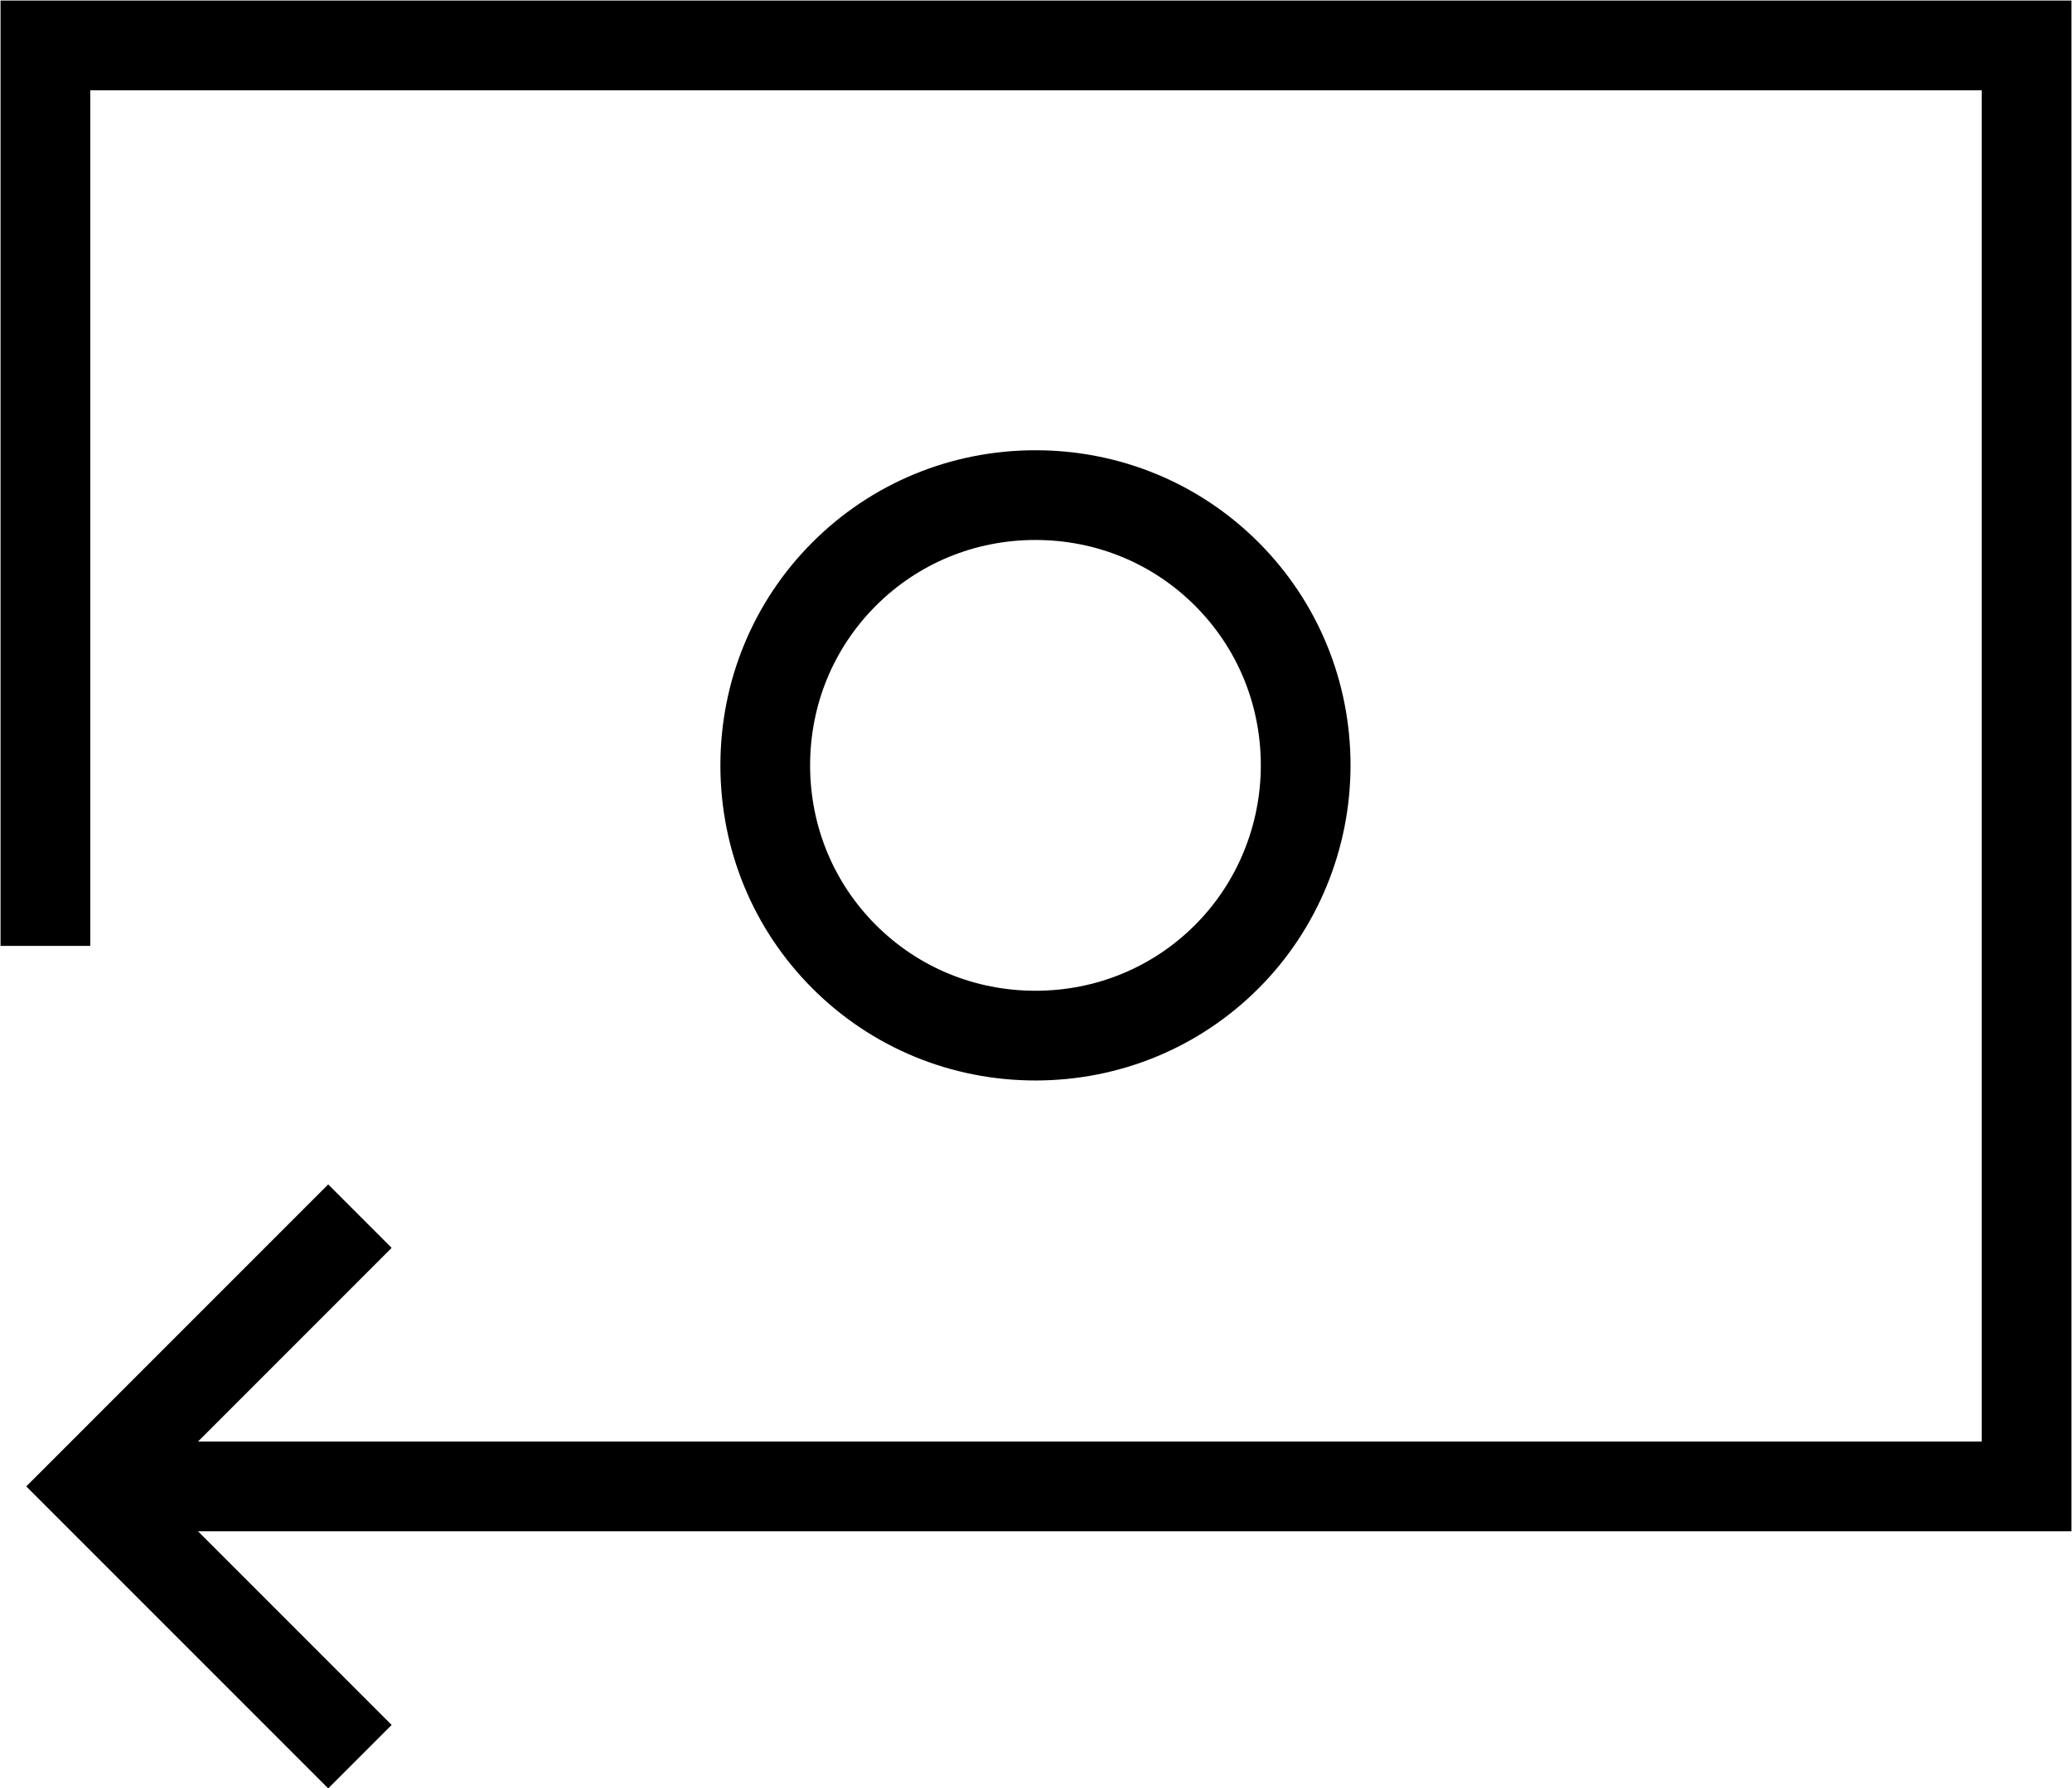
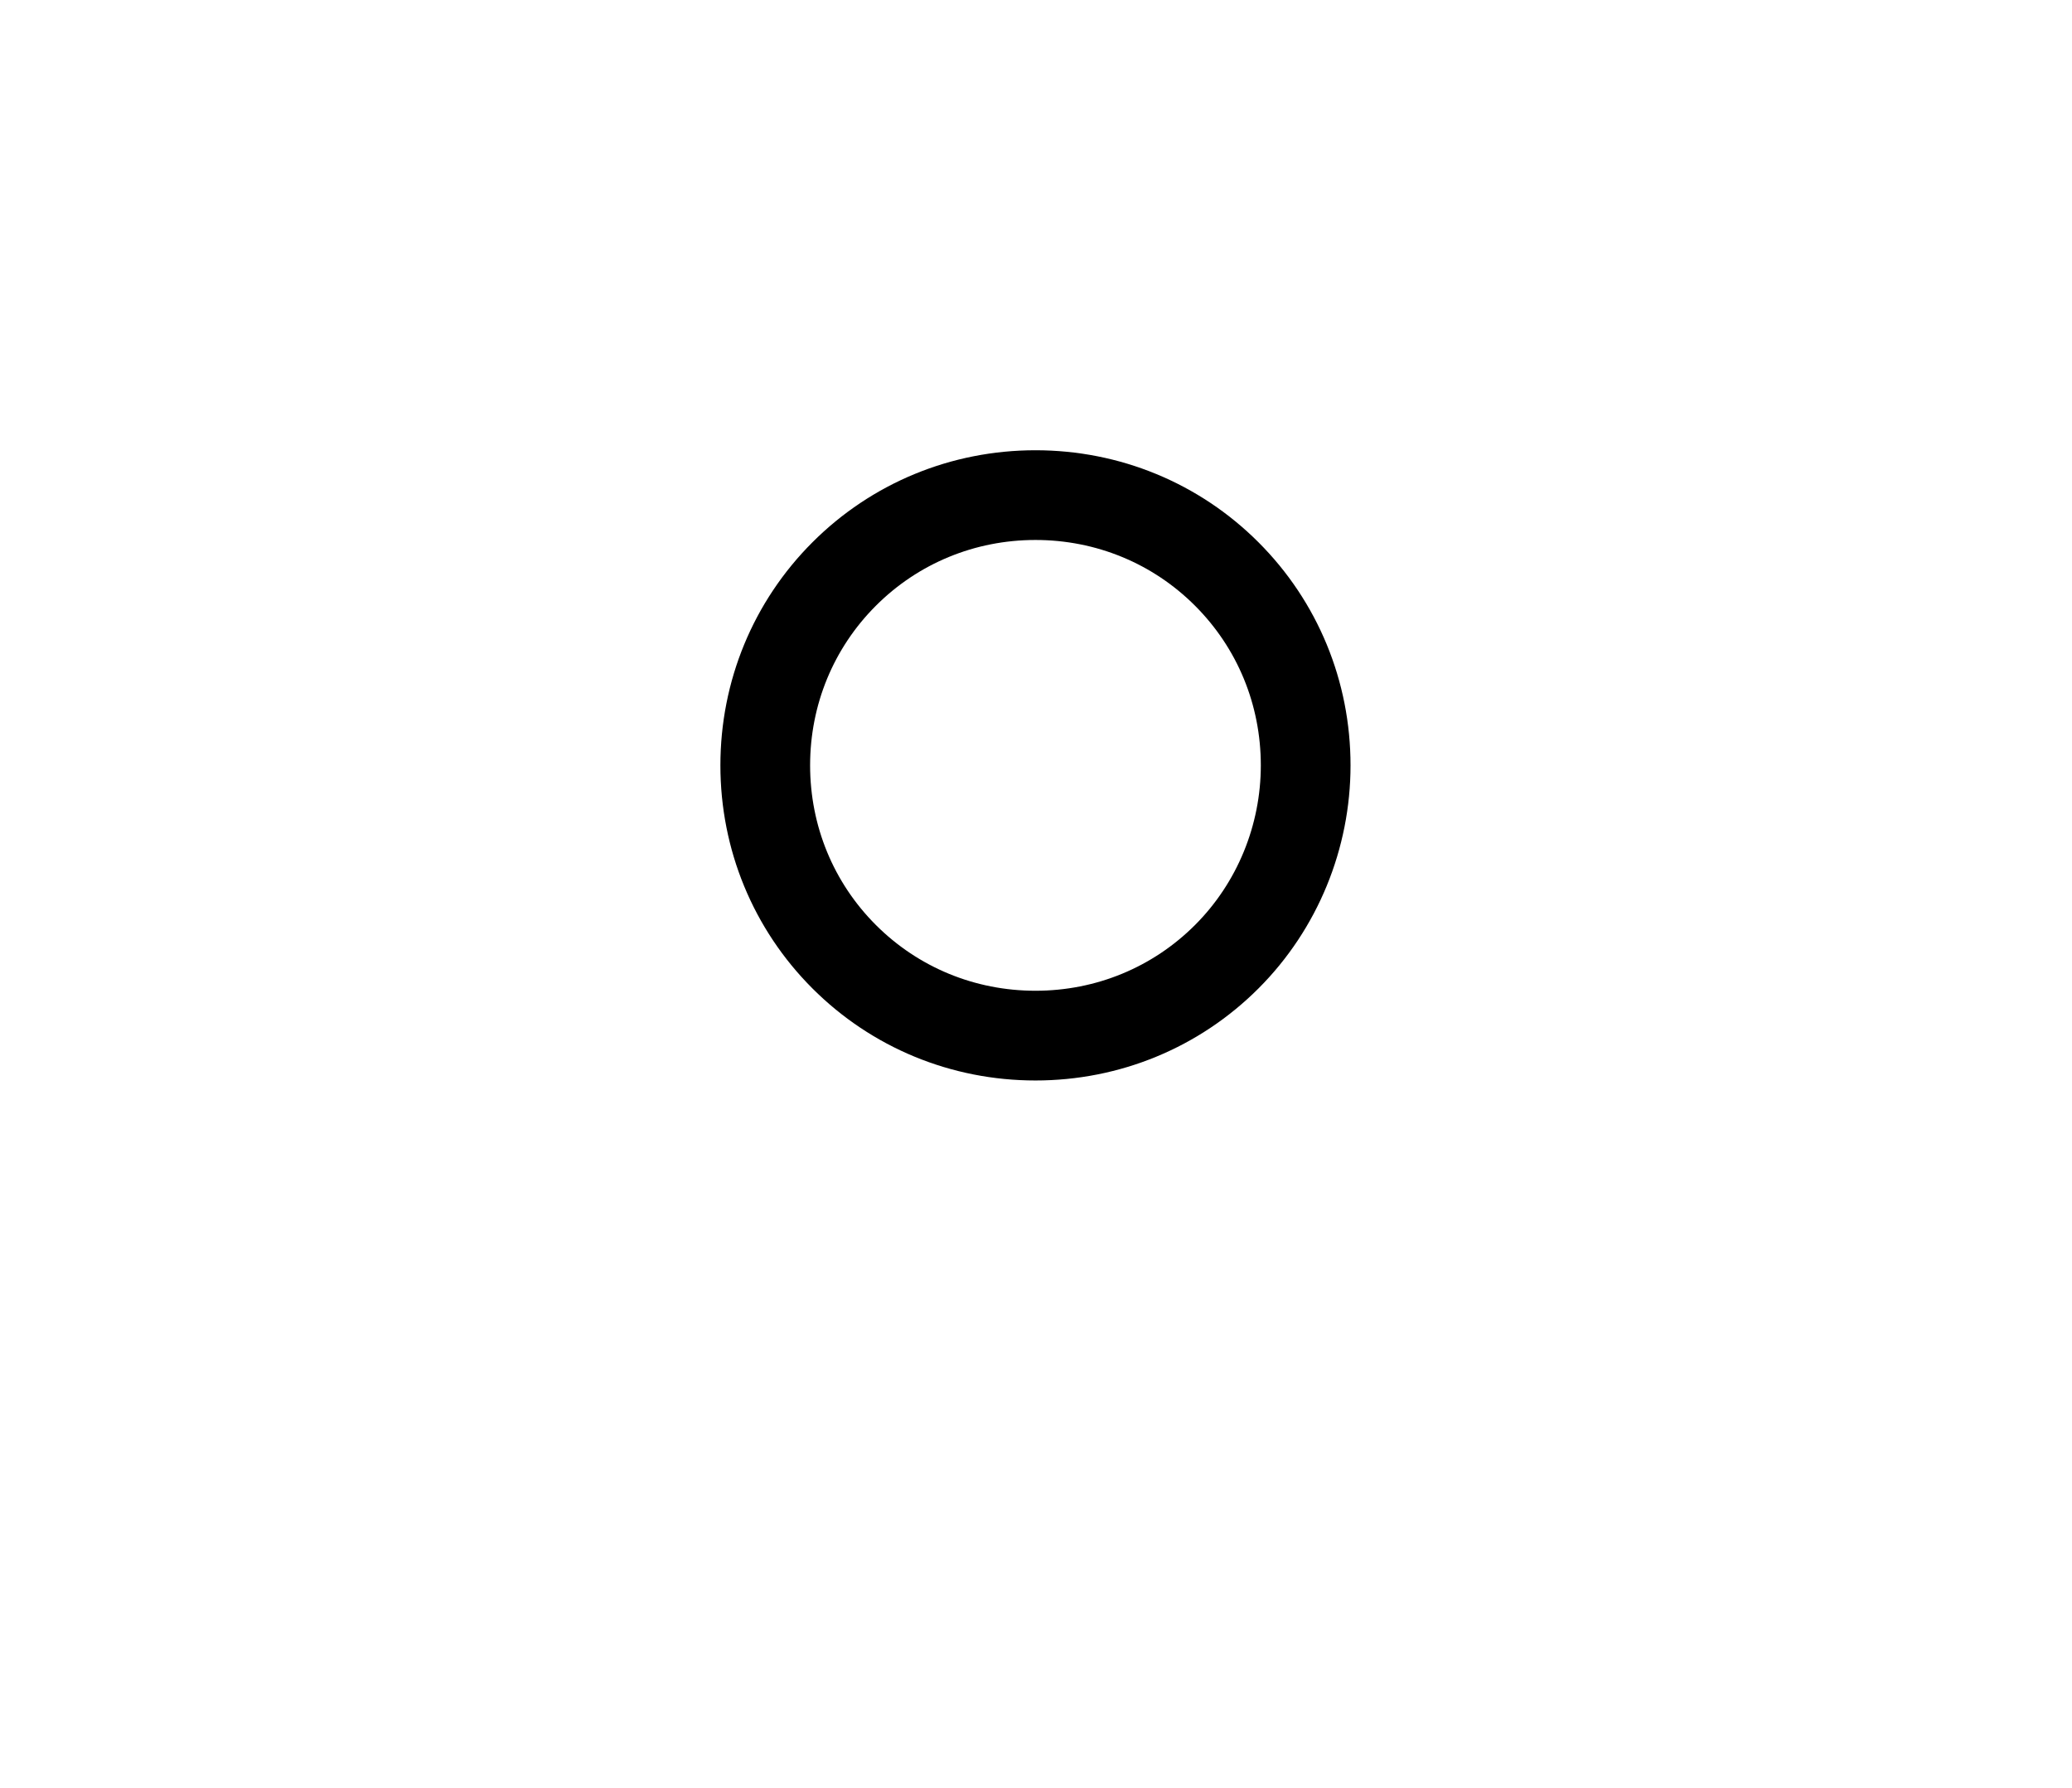
<svg xmlns="http://www.w3.org/2000/svg" viewBox="0 0 19.17 16.54" data-name="Layer 2" id="Layer_2">
  <defs>
    <style>
      .cls-1 {
        fill: none;
        stroke: #000;
        stroke-miterlimit: 3.33;
        stroke-width: .83px;
      }
    </style>
  </defs>
  <g data-name="Layer 1" id="Layer_1-2">
    <g>
      <path d="M12.08,7.08c0,.66-.26,1.3-.73,1.77s-1.1.73-1.77.73-1.3-.26-1.77-.73c-.47-.47-.73-1.1-.73-1.77s.26-1.3.73-1.77c.47-.47,1.1-.73,1.77-.73s1.3.26,1.77.73c.47.47.73,1.1.73,1.77Z" class="cls-1" />
-       <path d="M.83,13.75h17.92V.42H.42v8.33" class="cls-1" />
-       <path d="M3.33,16.25l-2.5-2.5,2.5-2.5" class="cls-1" />
    </g>
  </g>
</svg>